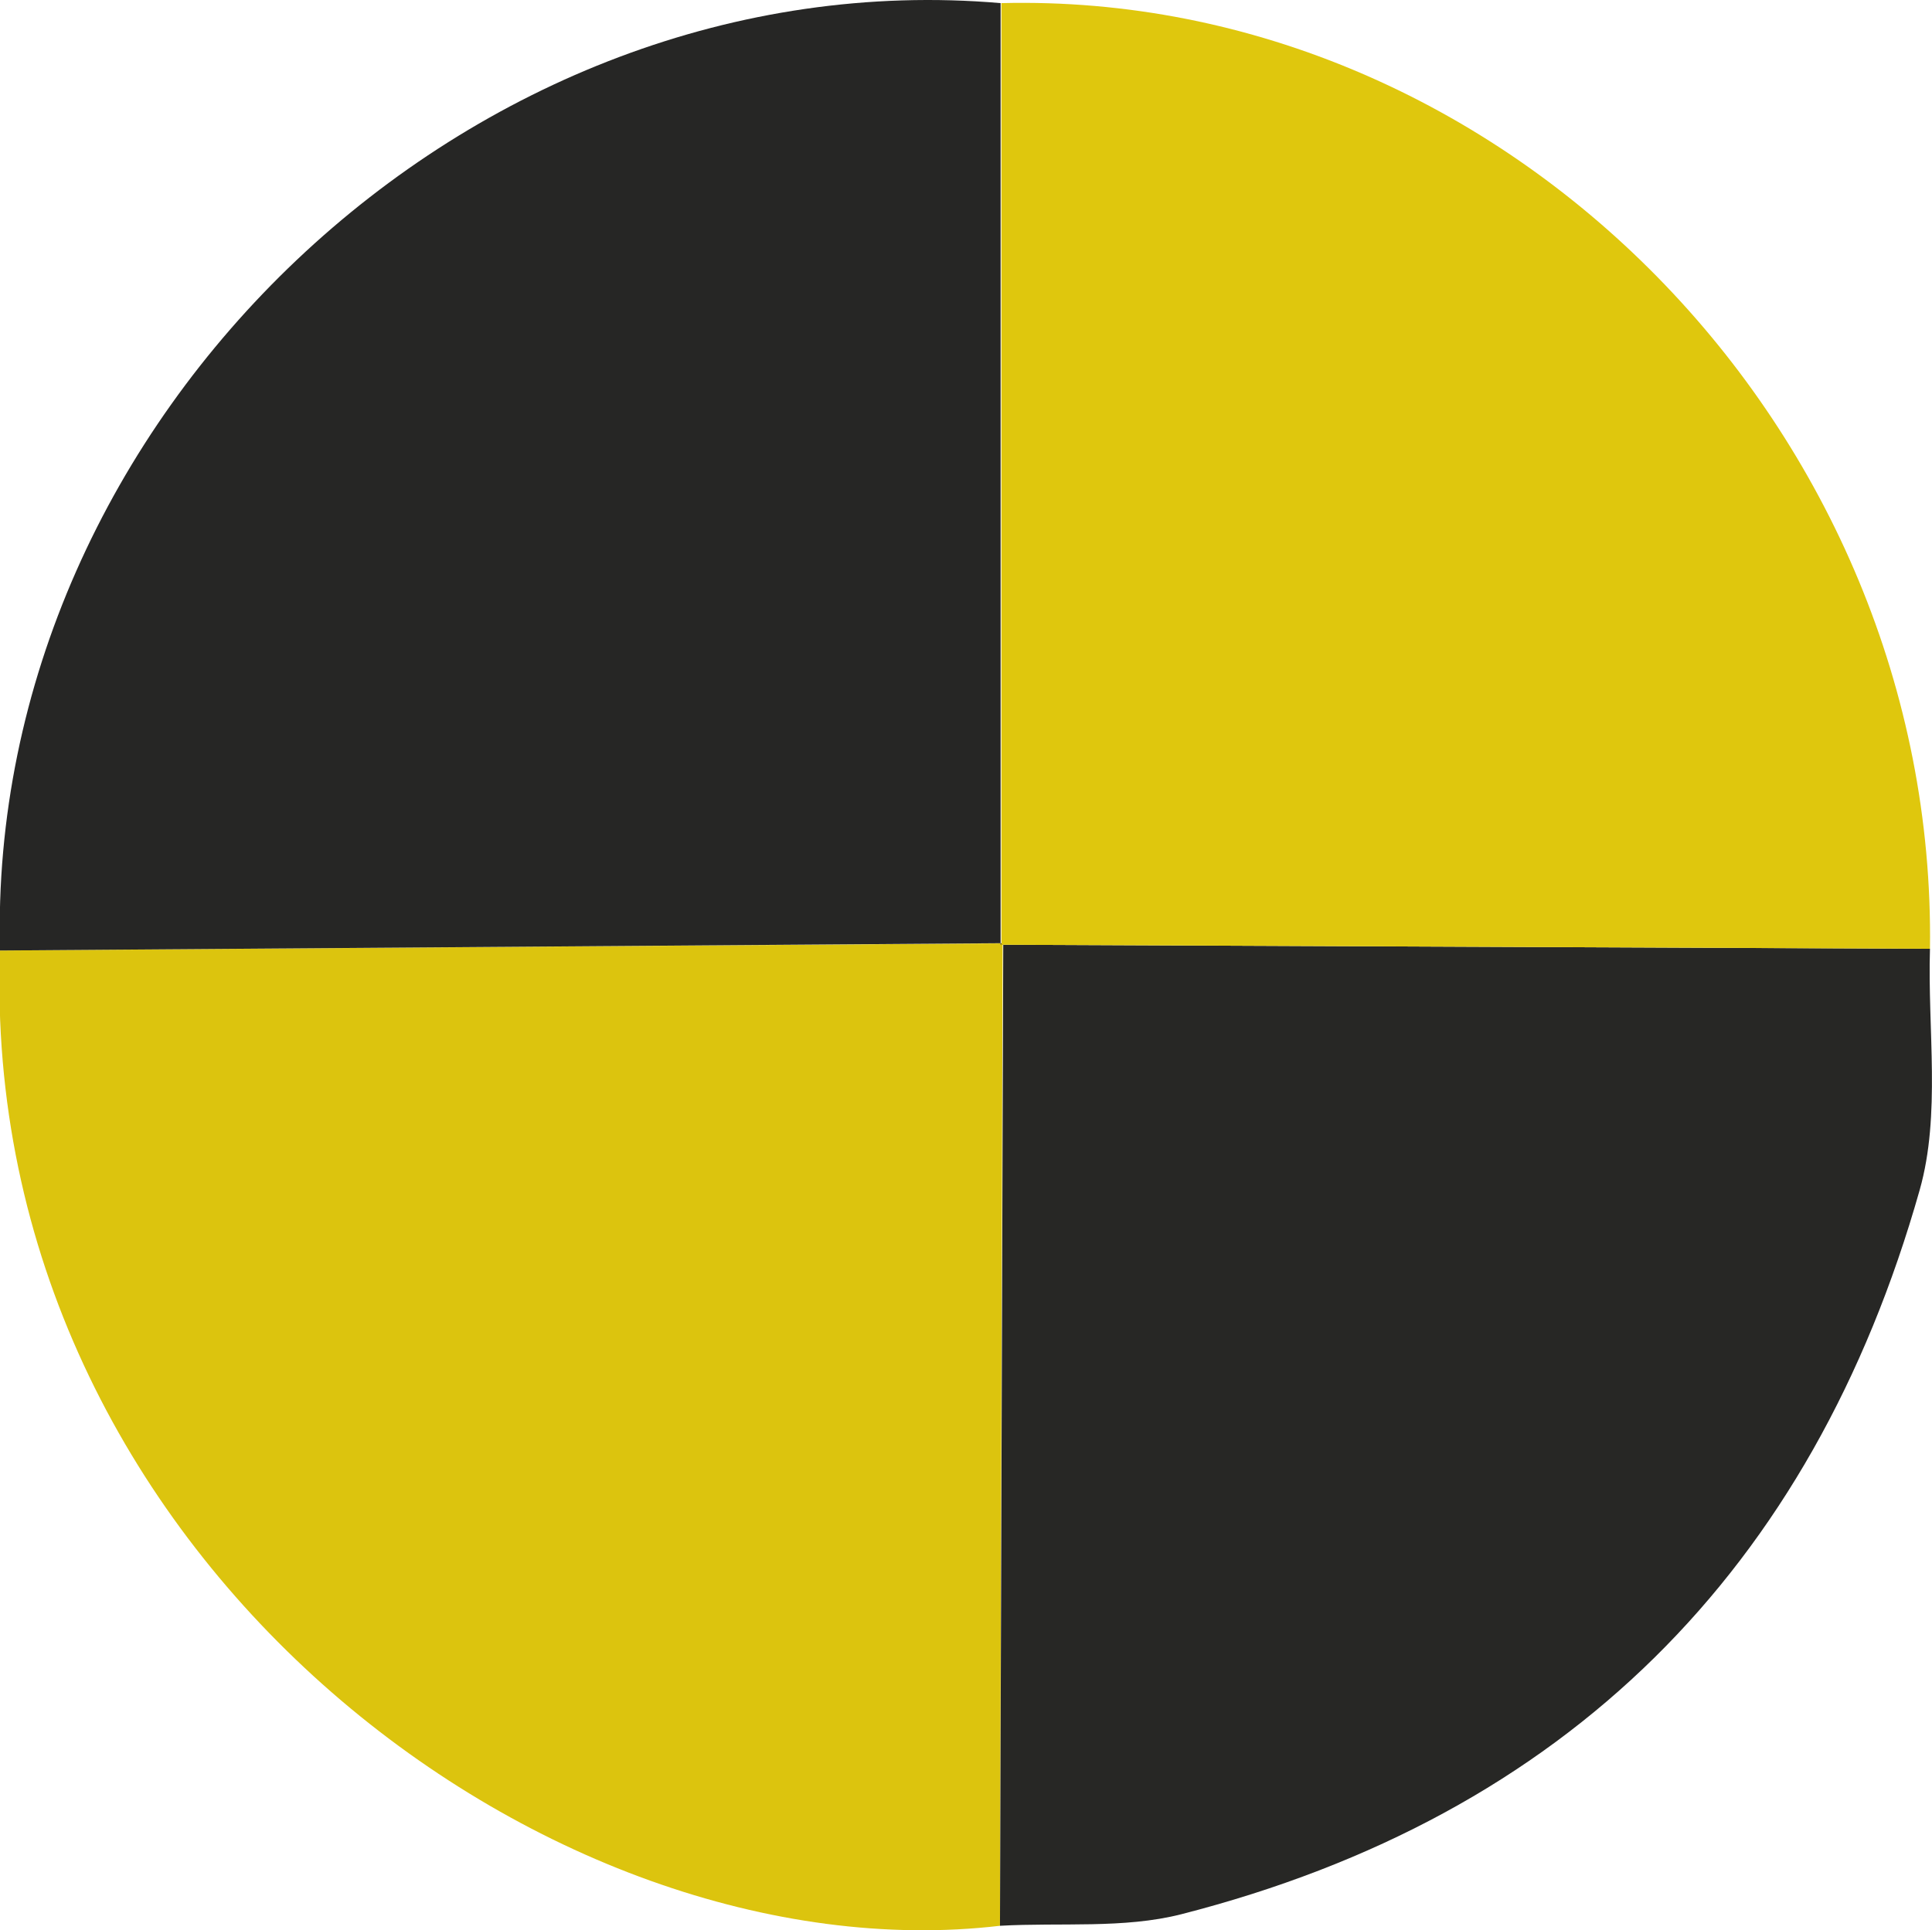
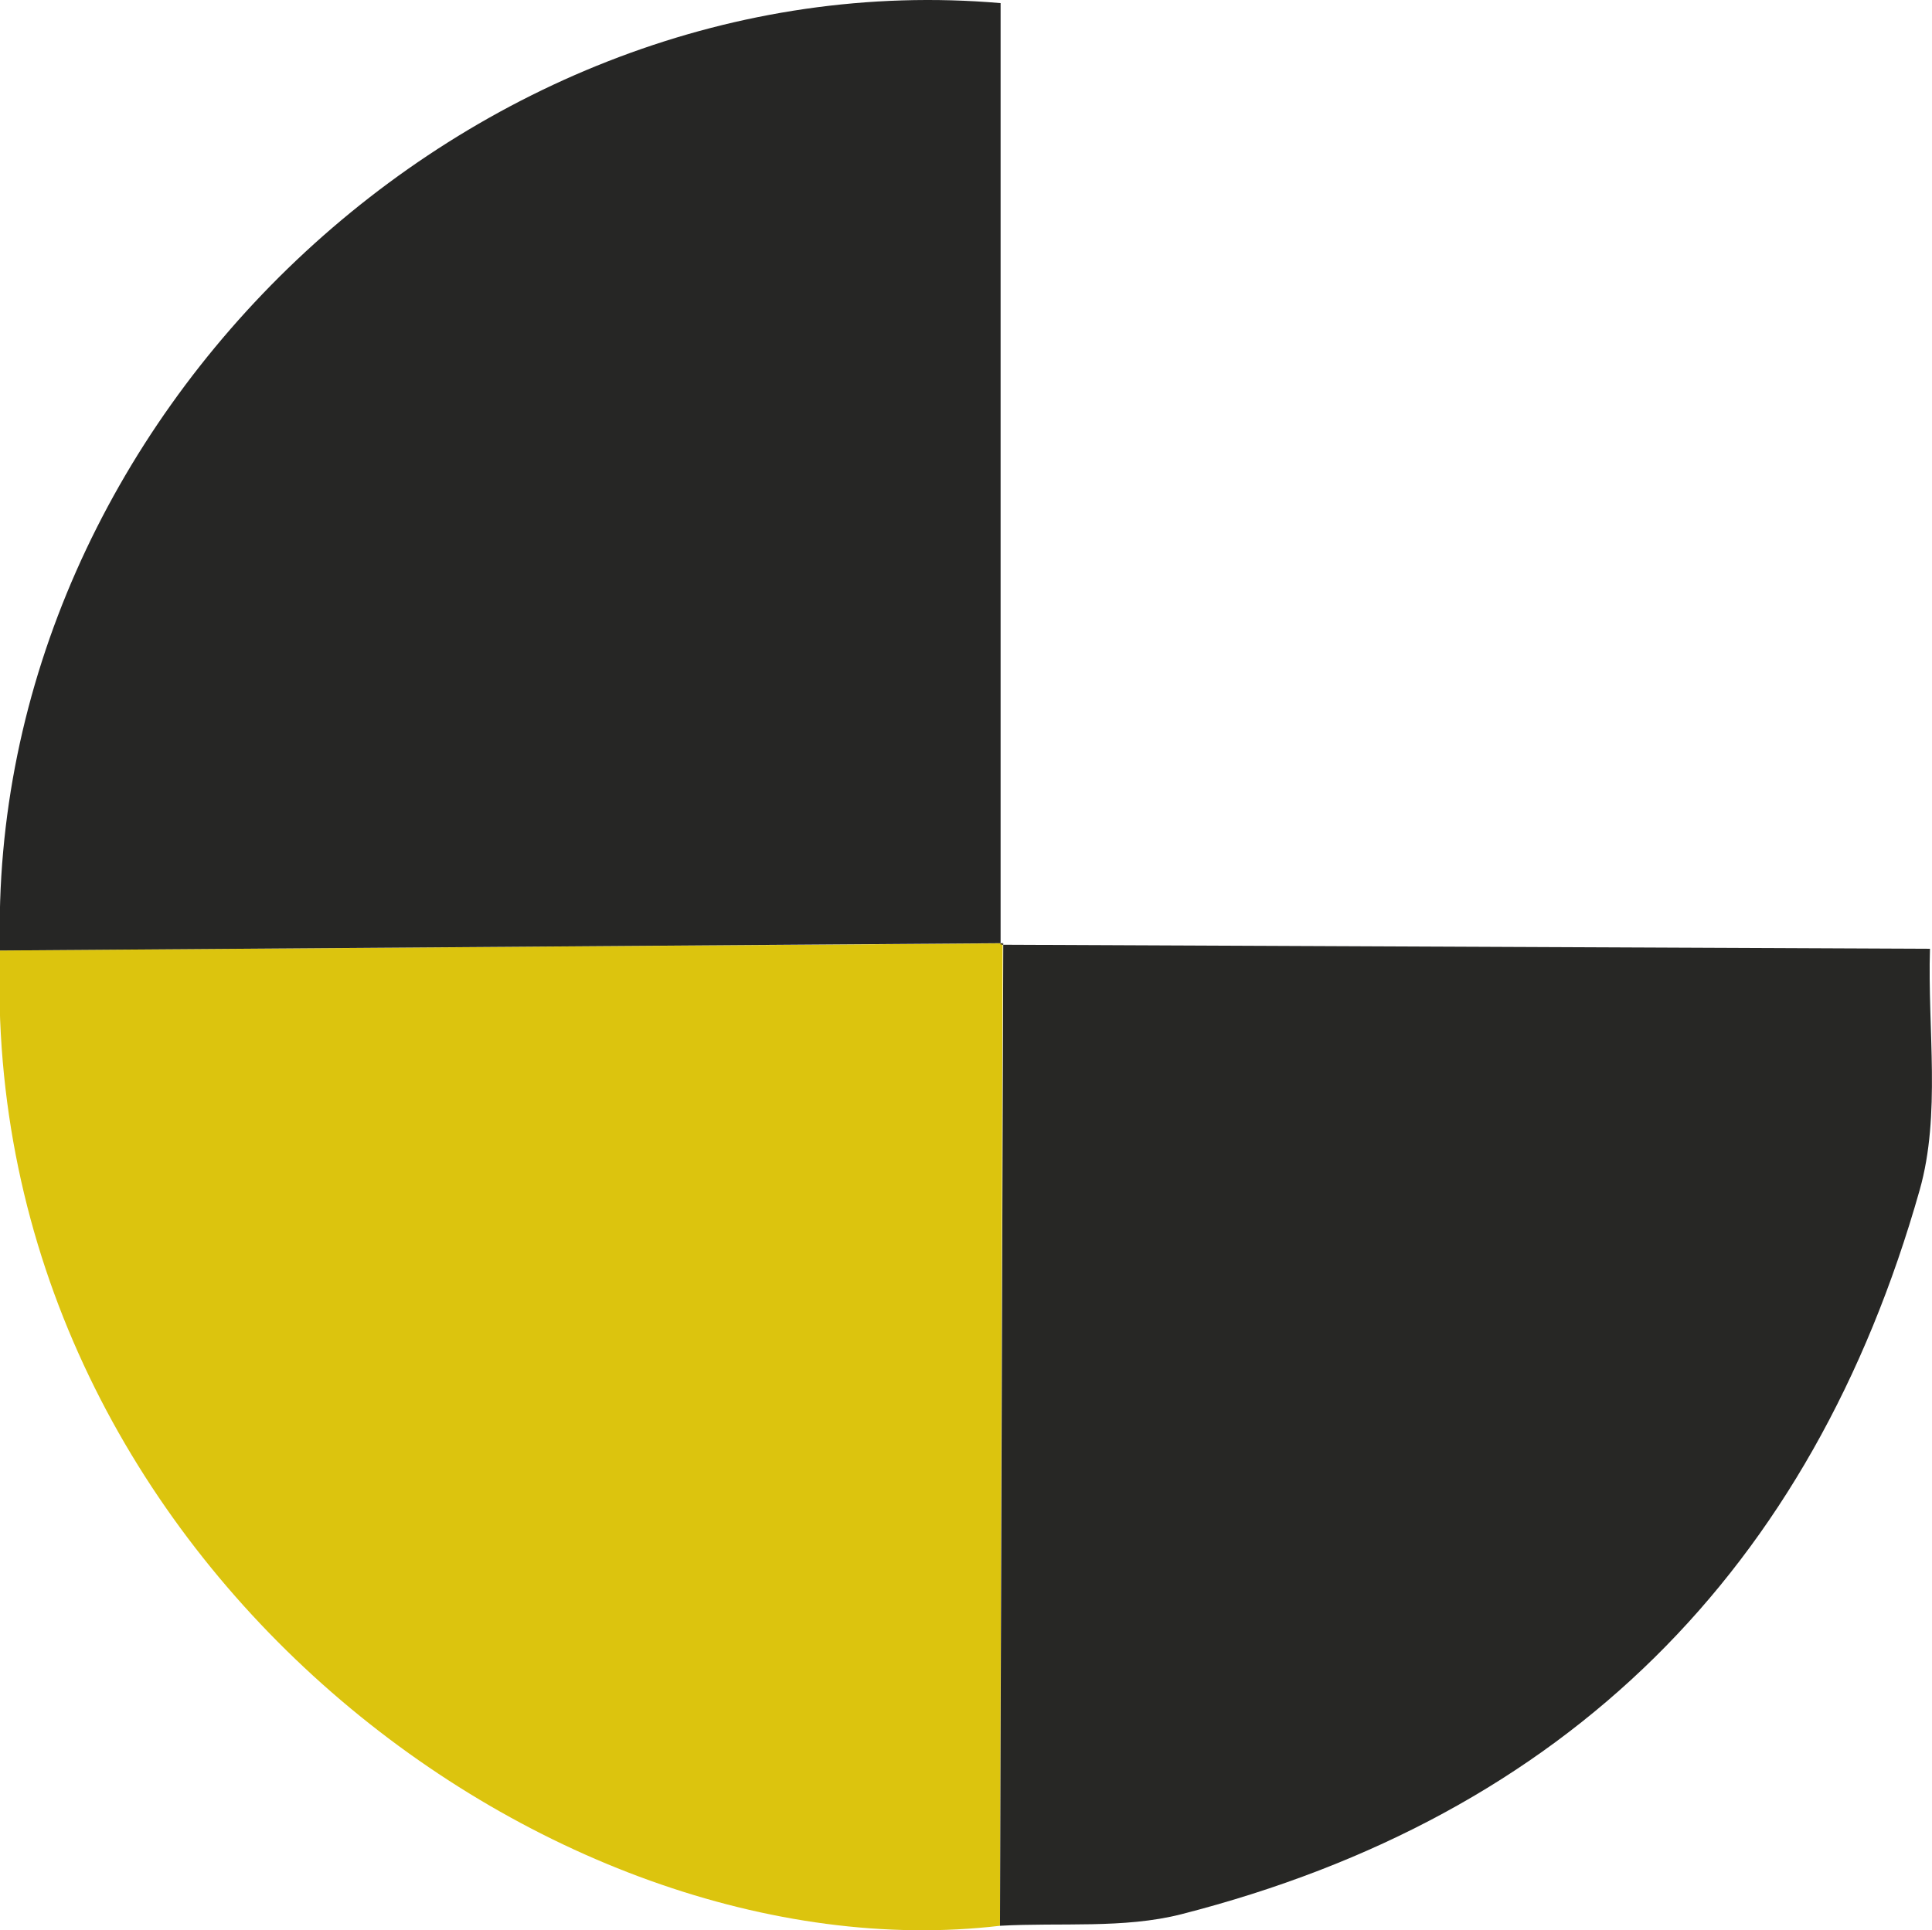
<svg xmlns="http://www.w3.org/2000/svg" viewBox="0 0 123.96 123.88">
  <defs>
    <style>.a{fill:#dcc40e;}.b{fill:#262625;}.c{fill:#272725;}.d{fill:#dfc70d;}</style>
  </defs>
  <path class="a" d="M64.16,123.59C35.17,127-1.37,99.71,0,61l64.33-.46Z" />
  <path class="b" d="M64.37,60.53,0,61C-.88,26.79,30.27-2.72,64.2.2q0,30.21,0,60.43Z" />
-   <path class="c" d="M64.16,123.59l.21-63.06-.12.1,59.58.26c-.16,5.17.71,10.64-.66,15.48-6.9,24.37-22.68,40.16-47.38,46.48C72.1,123.79,68.05,123.37,64.16,123.59Z" />
-   <path class="d" d="M123.83,60.89l-59.58-.26q0-30.21,0-60.43C96.56-.6,124.28,27.6,123.83,60.89Z" />
+   <path class="c" d="M64.16,123.59l.21-63.06-.12.1,59.58.26c-.16,5.17.71,10.64-.66,15.48-6.9,24.37-22.68,40.16-47.38,46.48C72.1,123.79,68.05,123.37,64.16,123.59" />
</svg>